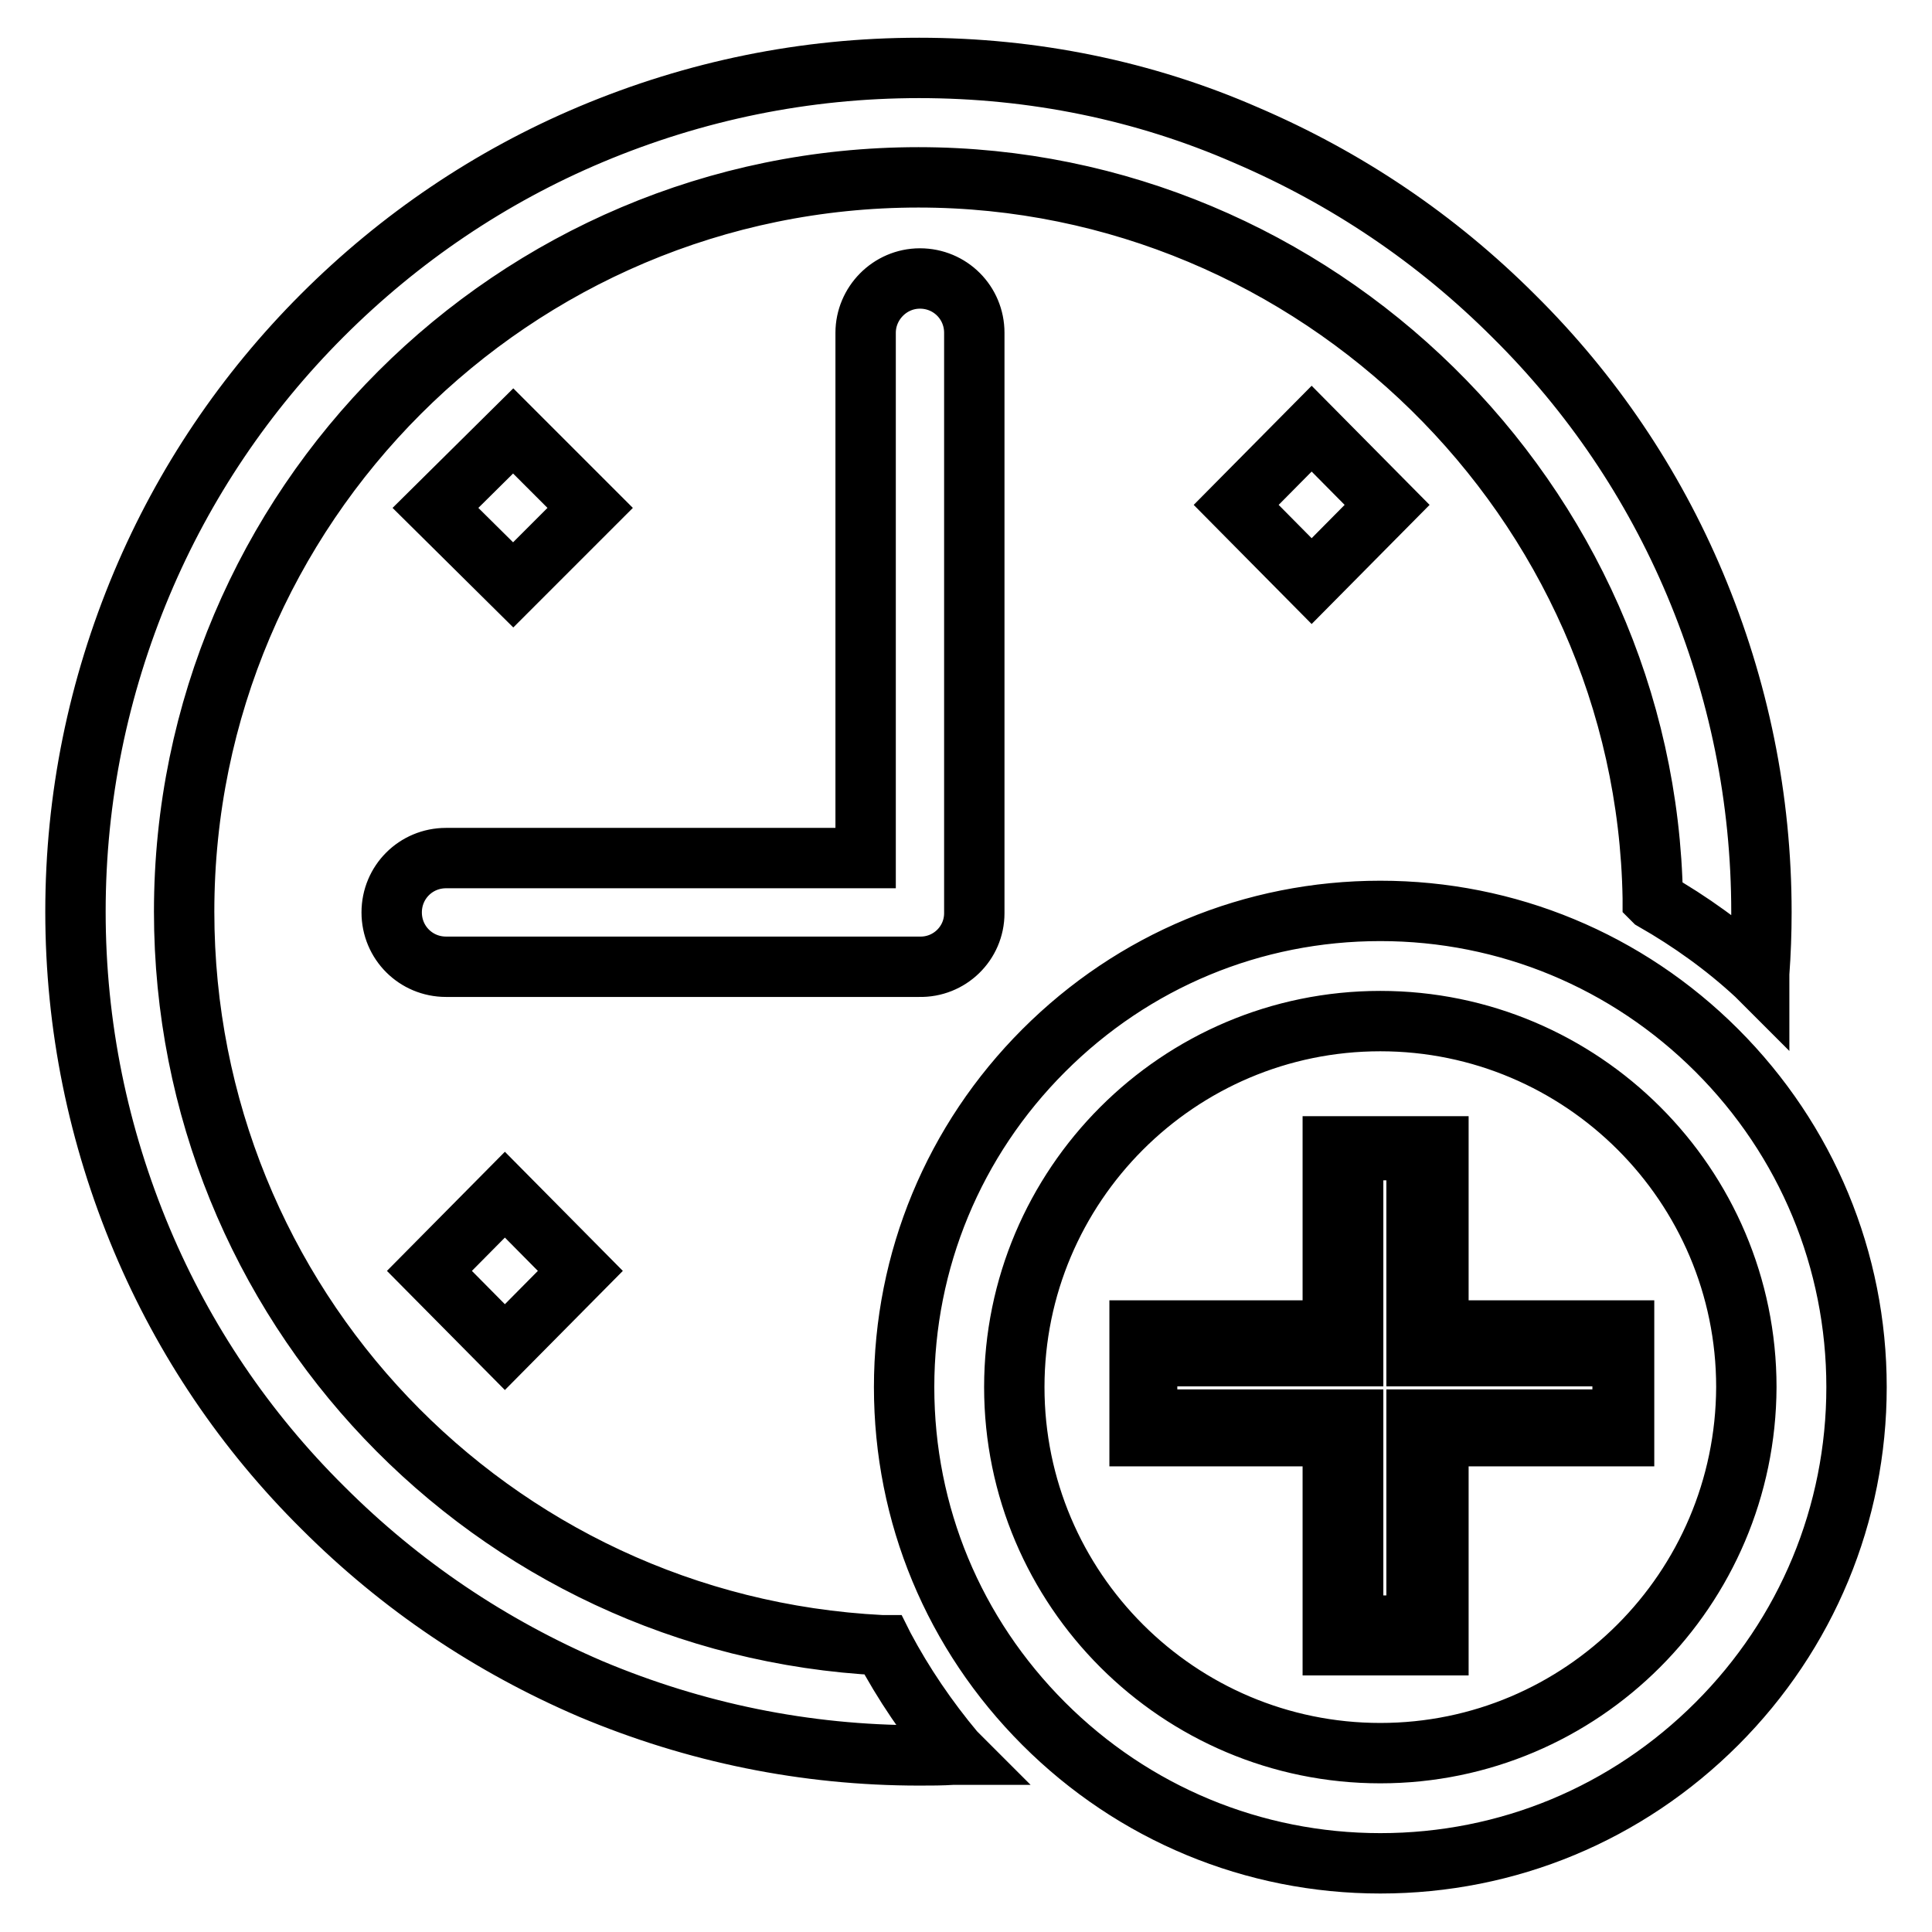
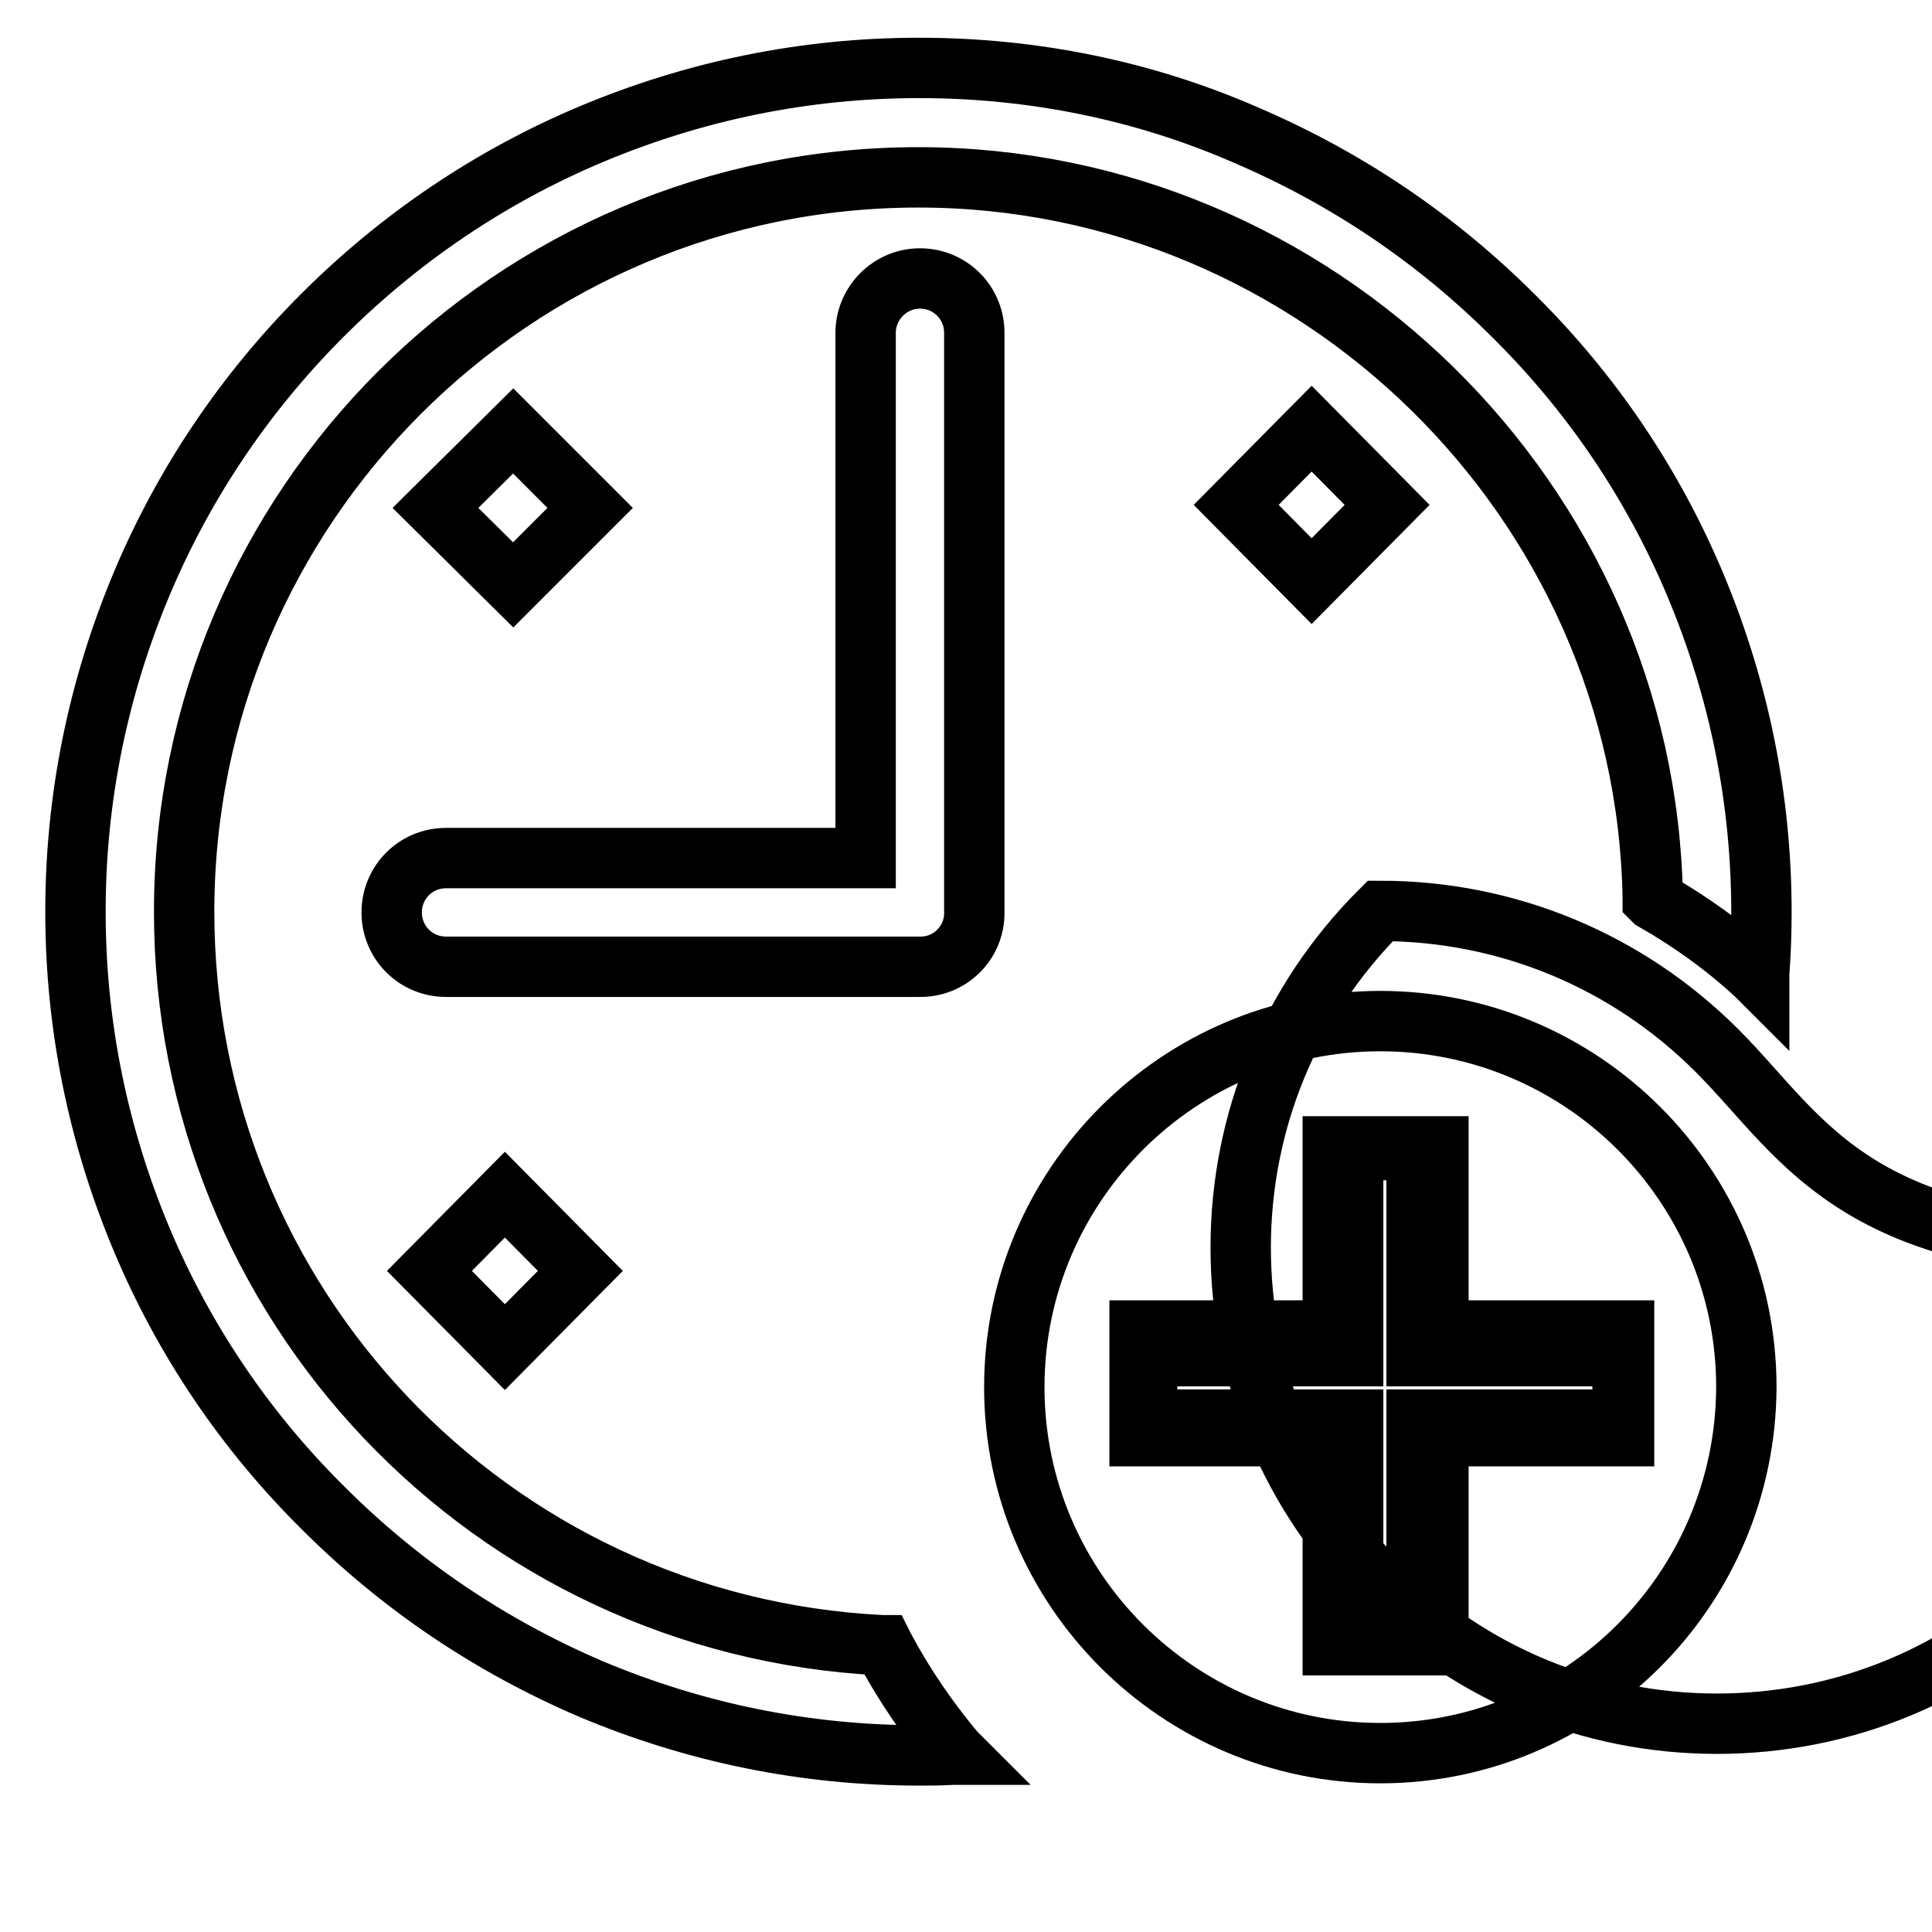
<svg xmlns="http://www.w3.org/2000/svg" version="1.1" x="0px" y="0px" viewBox="0 0 256 256" enable-background="new 0 0 256 256" xml:space="preserve">
  <g>
-     <path stroke-width="8" fill-opacity="0" stroke="#000000" d="M187.7,152.4h-8.4v27.3H152v8.4h27.3v27.3h8.4v-27.3H215v-8.4h-27.3V152.4z M129.1,121V44.1 c0-4-3.2-7.2-7.2-7.2c-4,0-7.2,3.3-7.2,7.2v69.6H59.1c-4,0-7.2,3.2-7.2,7.2c0,4,3.2,7.2,7.2,7.2h62.7 C125.8,128.2,129.1,125,129.1,121z M173.8,77l10-10.1l-10-10.1l-10,10.1L173.8,77z M117.1,218.2L117,218l-0.2,0 c-51.8-2.6-92.4-45.3-92.4-97.2c0-53.7,43.7-97.3,97.3-97.3c52.7,0,96.4,42.8,97.3,95.5l0,0.2l0.1,0.1c4.9,2.8,9.5,6.1,13.6,9.9 l0.4,0.4l0-0.6c0.2-2.7,0.3-5.4,0.3-8.1c0-15.1-3-29.7-8.8-43.5c-5.6-13.3-13.7-25.3-24-35.5c-10.3-10.3-22.2-18.3-35.5-24 C151.6,12,136.9,9,121.8,9c-15.1,0-29.7,3-43.5,8.8C65,23.4,53,31.5,42.7,41.8C32.5,52,24.4,64,18.8,77.3 C13,91.1,10,105.7,10,120.8c0,15.1,3,29.7,8.8,43.5c5.6,13.3,13.7,25.3,24,35.5c10.3,10.3,22.2,18.3,35.5,24 c13.8,5.8,28.4,8.8,43.5,8.8c1.5,0,3,0,4.5-0.1l0.6,0l-0.4-0.4C122.9,227.8,119.7,223.1,117.1,218.2z M227.5,139.2 c-11.9-11.9-27.8-18.5-44.6-18.5c-16.9,0-32.7,6.6-44.6,18.5c-11.9,11.9-18.5,27.8-18.5,44.6c0,16.9,6.6,32.7,18.5,44.6 c11.9,11.9,27.8,18.5,44.6,18.5c16.9,0,32.7-6.6,44.6-18.5c11.9-11.9,18.5-27.8,18.5-44.6C246,167,239.4,151.1,227.5,139.2z  M182.9,232.3c-26.7,0-48.5-21.7-48.5-48.5c0-26.7,21.7-48.5,48.5-48.5c26.7,0,48.5,21.7,48.5,48.5 C231.3,210.6,209.6,232.3,182.9,232.3z M78.2,67.3L68,57.1L57.7,67.3L68,77.5L78.2,67.3z M66.9,178.5l10-10.1l-10-10.1l-10,10.1 L66.9,178.5z M190.6,151.9h-14v24.4h-25.6v14h25.6v27.7h14v-27.7h24.6v-14h-24.6V151.9z" />
+     <path stroke-width="8" fill-opacity="0" stroke="#000000" d="M187.7,152.4h-8.4v27.3H152v8.4h27.3v27.3h8.4v-27.3H215v-8.4h-27.3V152.4z M129.1,121V44.1 c0-4-3.2-7.2-7.2-7.2c-4,0-7.2,3.3-7.2,7.2v69.6H59.1c-4,0-7.2,3.2-7.2,7.2c0,4,3.2,7.2,7.2,7.2h62.7 C125.8,128.2,129.1,125,129.1,121z M173.8,77l10-10.1l-10-10.1l-10,10.1L173.8,77z M117.1,218.2L117,218l-0.2,0 c-51.8-2.6-92.4-45.3-92.4-97.2c0-53.7,43.7-97.3,97.3-97.3c52.7,0,96.4,42.8,97.3,95.5l0,0.2l0.1,0.1c4.9,2.8,9.5,6.1,13.6,9.9 l0.4,0.4l0-0.6c0.2-2.7,0.3-5.4,0.3-8.1c0-15.1-3-29.7-8.8-43.5c-5.6-13.3-13.7-25.3-24-35.5c-10.3-10.3-22.2-18.3-35.5-24 C151.6,12,136.9,9,121.8,9c-15.1,0-29.7,3-43.5,8.8C65,23.4,53,31.5,42.7,41.8C32.5,52,24.4,64,18.8,77.3 C13,91.1,10,105.7,10,120.8c0,15.1,3,29.7,8.8,43.5c5.6,13.3,13.7,25.3,24,35.5c10.3,10.3,22.2,18.3,35.5,24 c13.8,5.8,28.4,8.8,43.5,8.8c1.5,0,3,0,4.5-0.1l0.6,0l-0.4-0.4C122.9,227.8,119.7,223.1,117.1,218.2z M227.5,139.2 c-11.9-11.9-27.8-18.5-44.6-18.5c-11.9,11.9-18.5,27.8-18.5,44.6c0,16.9,6.6,32.7,18.5,44.6 c11.9,11.9,27.8,18.5,44.6,18.5c16.9,0,32.7-6.6,44.6-18.5c11.9-11.9,18.5-27.8,18.5-44.6C246,167,239.4,151.1,227.5,139.2z  M182.9,232.3c-26.7,0-48.5-21.7-48.5-48.5c0-26.7,21.7-48.5,48.5-48.5c26.7,0,48.5,21.7,48.5,48.5 C231.3,210.6,209.6,232.3,182.9,232.3z M78.2,67.3L68,57.1L57.7,67.3L68,77.5L78.2,67.3z M66.9,178.5l10-10.1l-10-10.1l-10,10.1 L66.9,178.5z M190.6,151.9h-14v24.4h-25.6v14h25.6v27.7h14v-27.7h24.6v-14h-24.6V151.9z" />
  </g>
</svg>